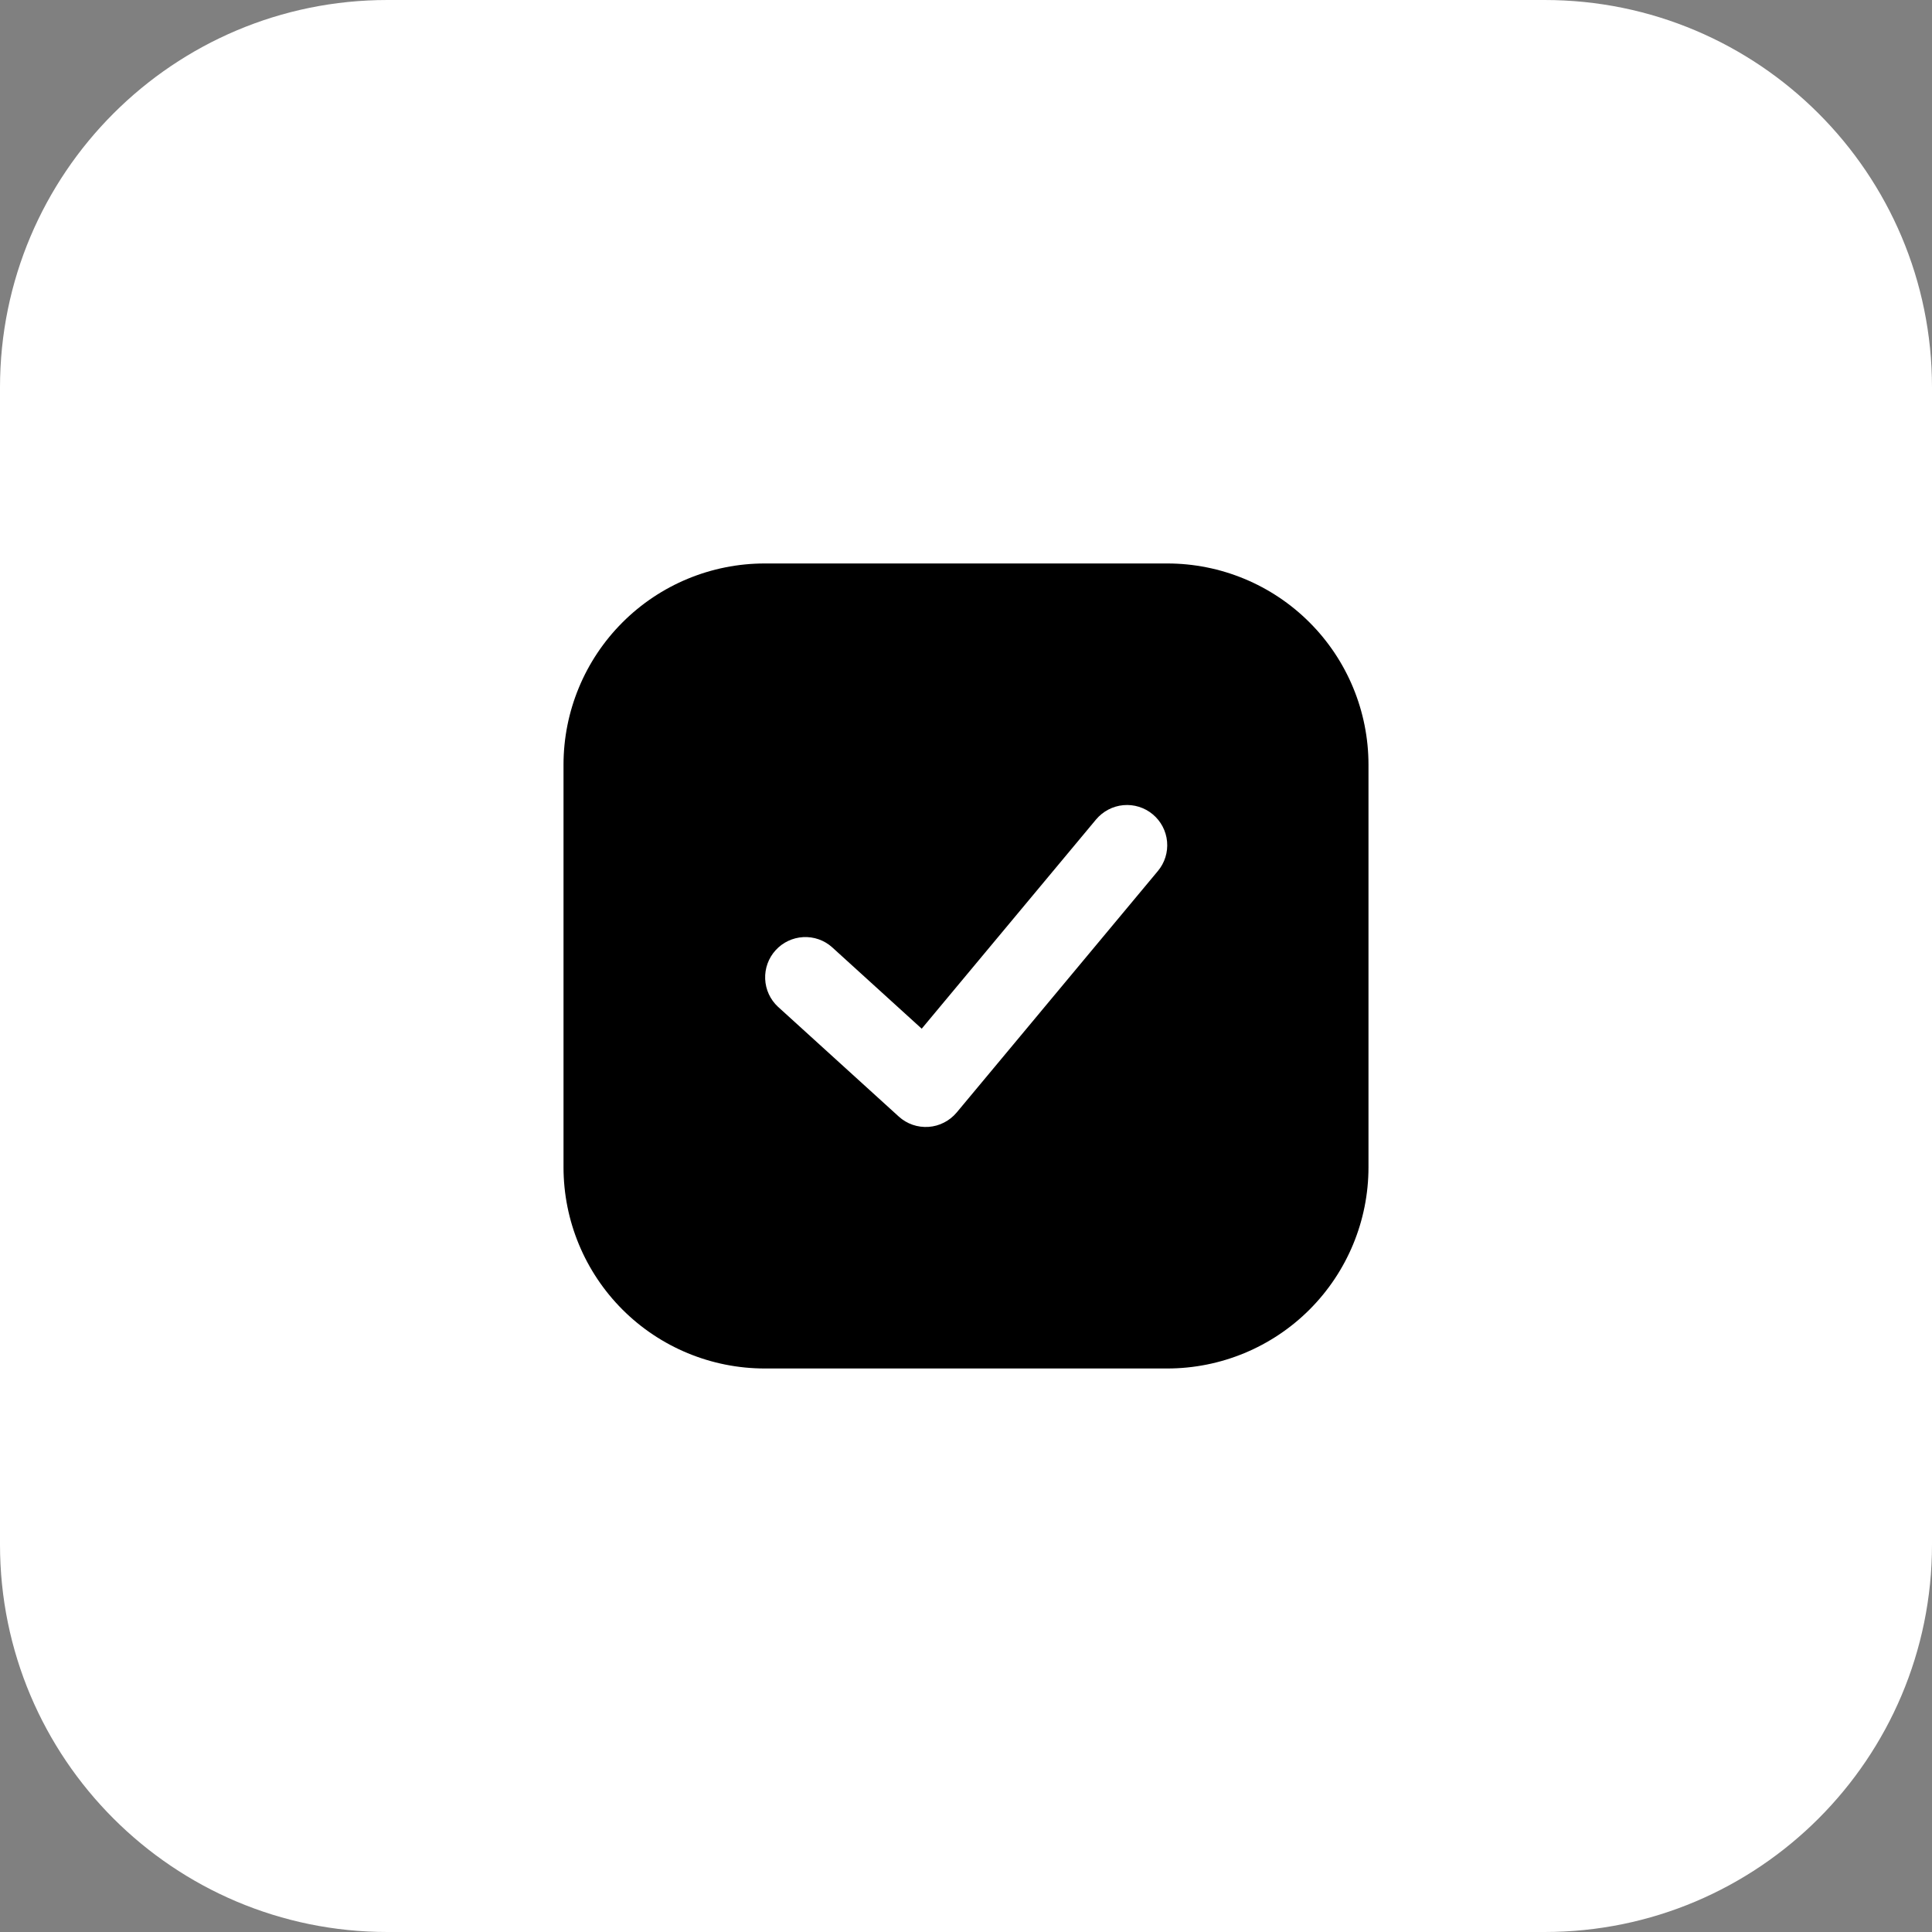
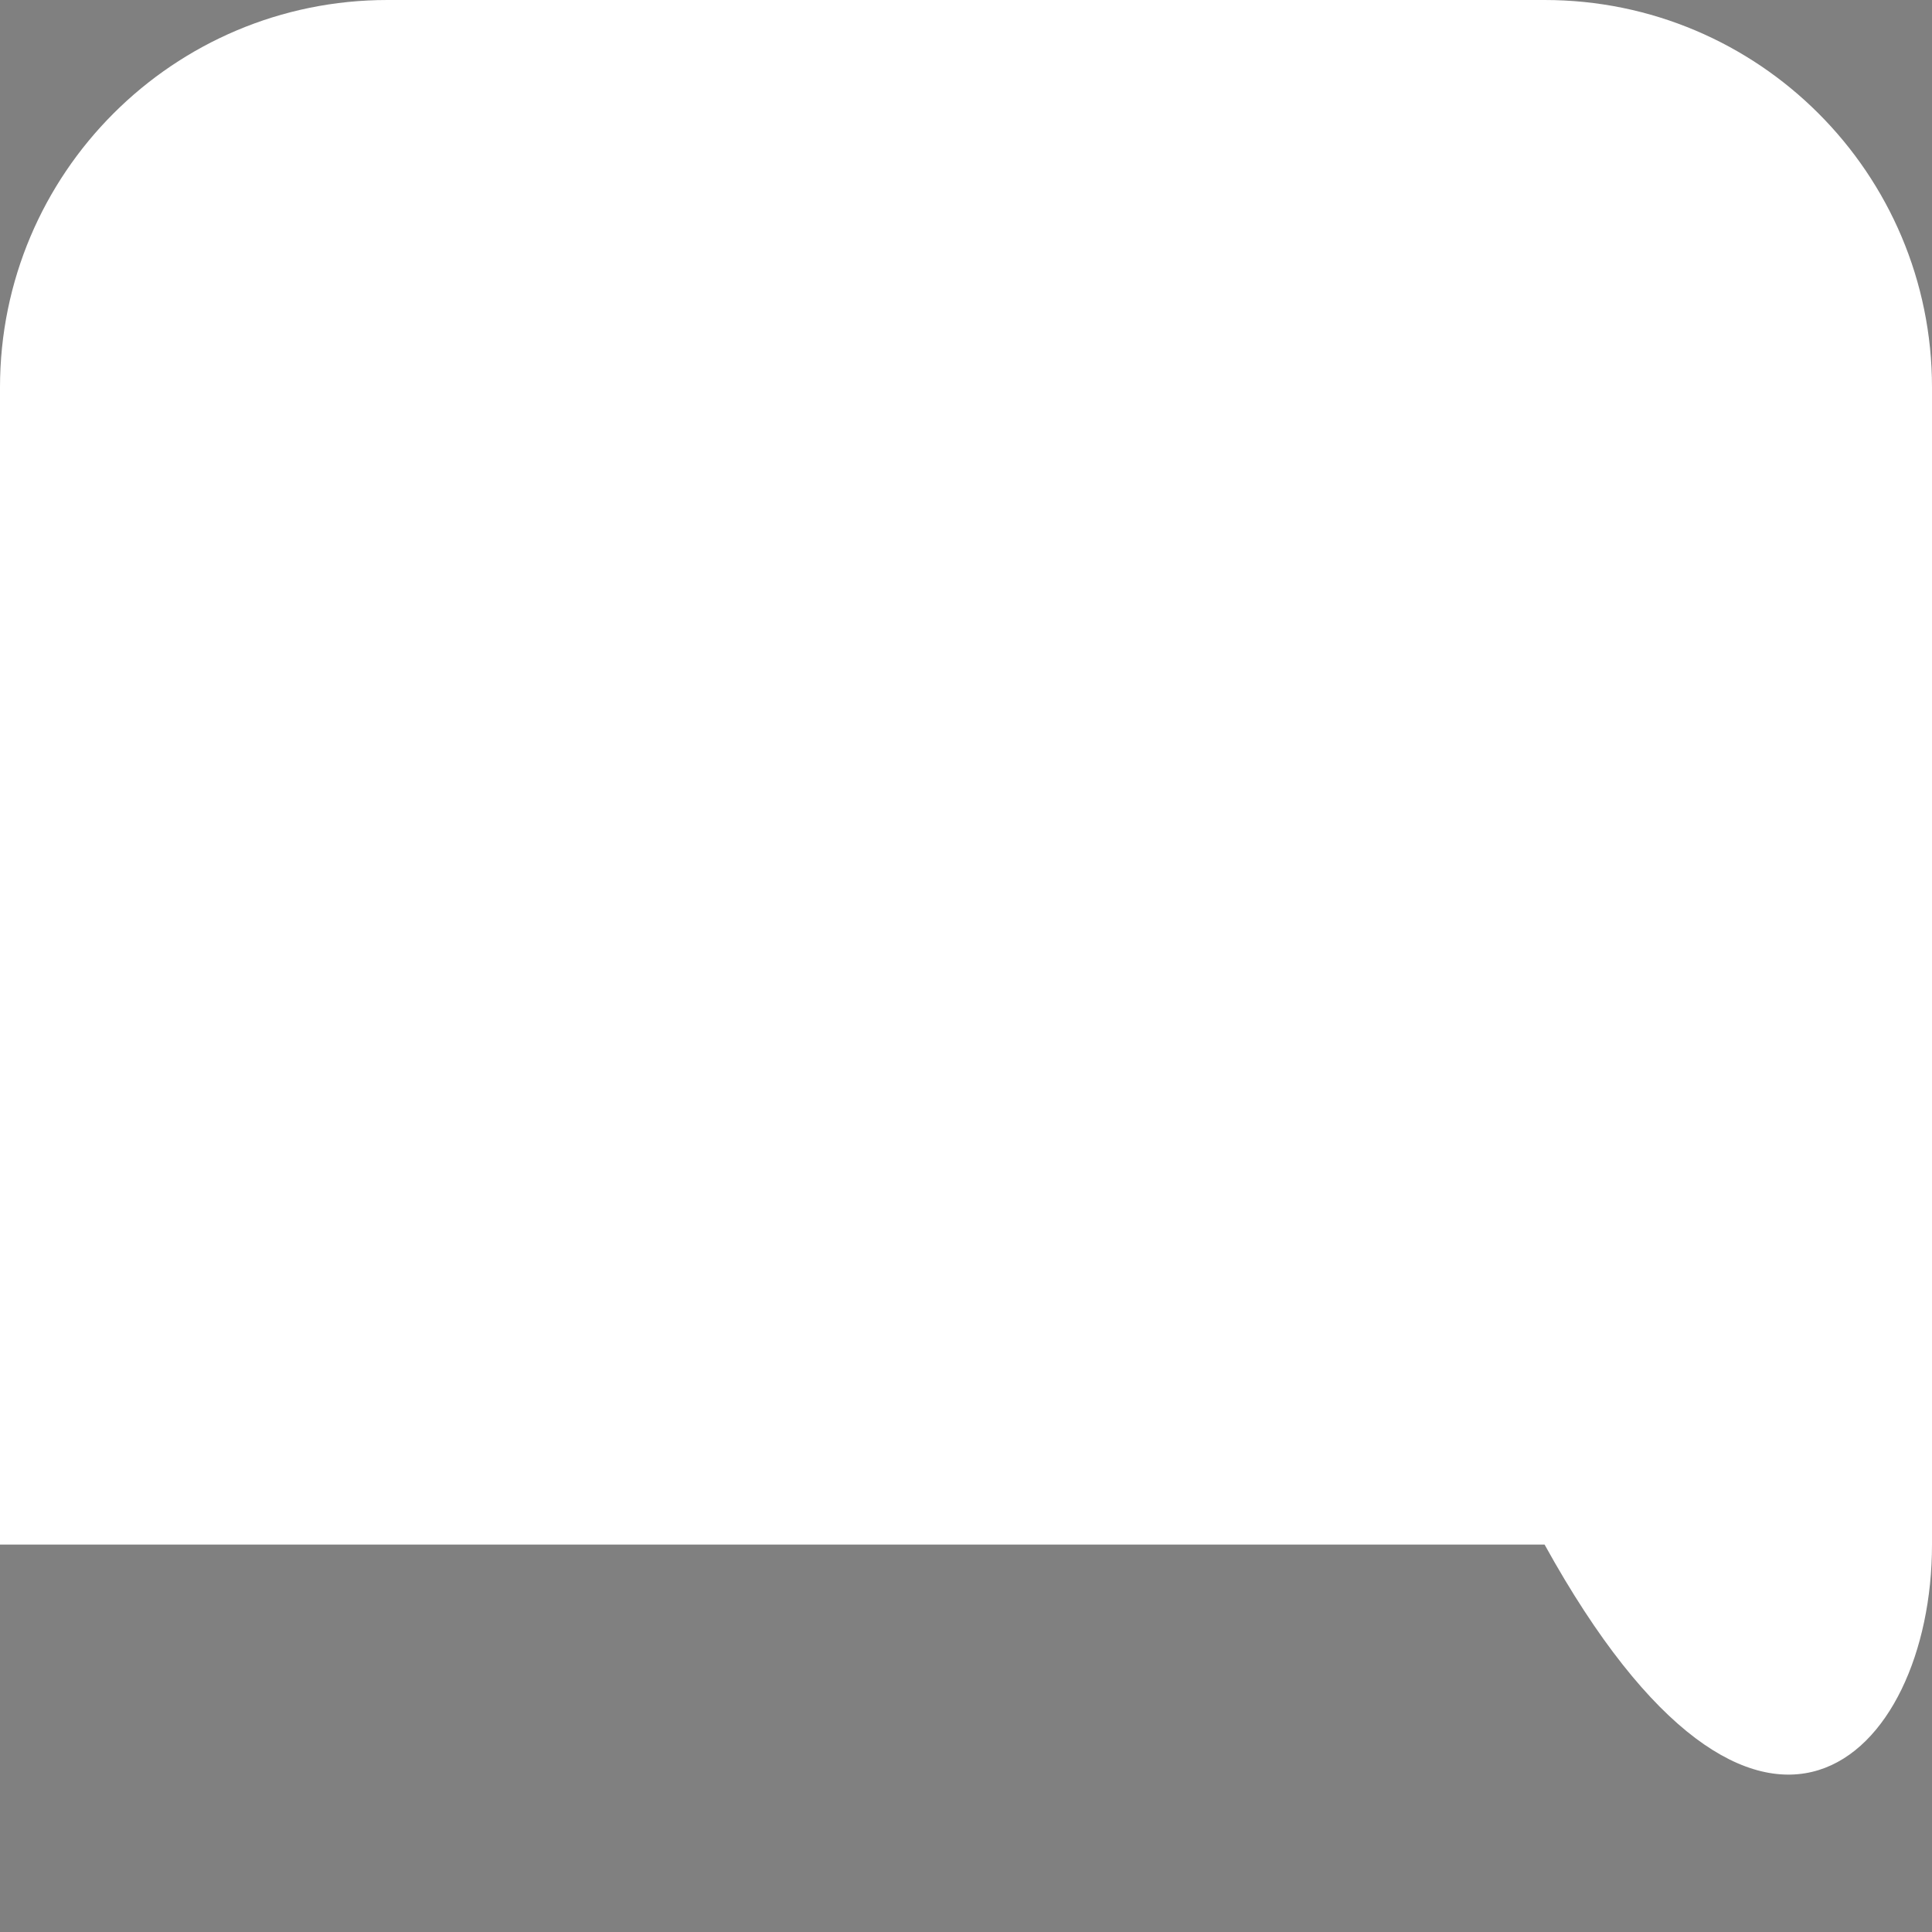
<svg xmlns="http://www.w3.org/2000/svg" width="40" height="40" viewBox="0 0 40 40" fill="none">
  <rect x="0" y="0" width="40" height="40" fill="#808080" stroke="none" />
  <g clip-path="url(#clip0_1355_46)">
-     <path d="M31.979 0H8.021C3.591 0 0 3.591 0 8.021V31.979C0 36.409 3.591 40 8.021 40H31.979C36.409 40 40 36.409 40 31.979V8.021C40 3.591 36.409 0 31.979 0Z" fill="white" />
-     <path fill-rule="evenodd" clip-rule="evenodd" d="M15.833 11.666C14.728 11.666 13.668 12.105 12.887 12.887C12.106 13.668 11.667 14.728 11.667 15.833V24.166C11.667 25.272 12.106 26.331 12.887 27.113C13.668 27.894 14.728 28.333 15.833 28.333H24.167C25.272 28.333 26.332 27.894 27.113 27.113C27.894 26.331 28.333 25.272 28.333 24.166V15.833C28.333 14.728 27.894 13.668 27.113 12.887C26.332 12.105 25.272 11.666 24.167 11.666H15.833ZM23.867 16.86C24.036 17.001 24.143 17.204 24.163 17.424C24.183 17.644 24.115 17.863 23.973 18.033L19.807 23.033C19.735 23.119 19.646 23.19 19.546 23.241C19.446 23.293 19.337 23.323 19.224 23.331C19.112 23.338 19 23.324 18.894 23.287C18.788 23.25 18.69 23.192 18.607 23.116L16.107 20.844C15.946 20.695 15.851 20.488 15.842 20.269C15.833 20.05 15.91 19.836 16.058 19.674C16.205 19.511 16.411 19.414 16.63 19.402C16.849 19.39 17.064 19.465 17.227 19.611L19.083 21.298L22.693 16.966C22.835 16.797 23.038 16.69 23.258 16.67C23.478 16.65 23.697 16.718 23.867 16.86Z" fill="black" />
+     <path d="M31.979 0H8.021C3.591 0 0 3.591 0 8.021V31.979H31.979C36.409 40 40 36.409 40 31.979V8.021C40 3.591 36.409 0 31.979 0Z" fill="white" />
  </g>
  <defs>
    <clipPath id="clip0_1355_46">
      <rect width="40" height="40" fill="white" />
    </clipPath>
  </defs>
</svg>